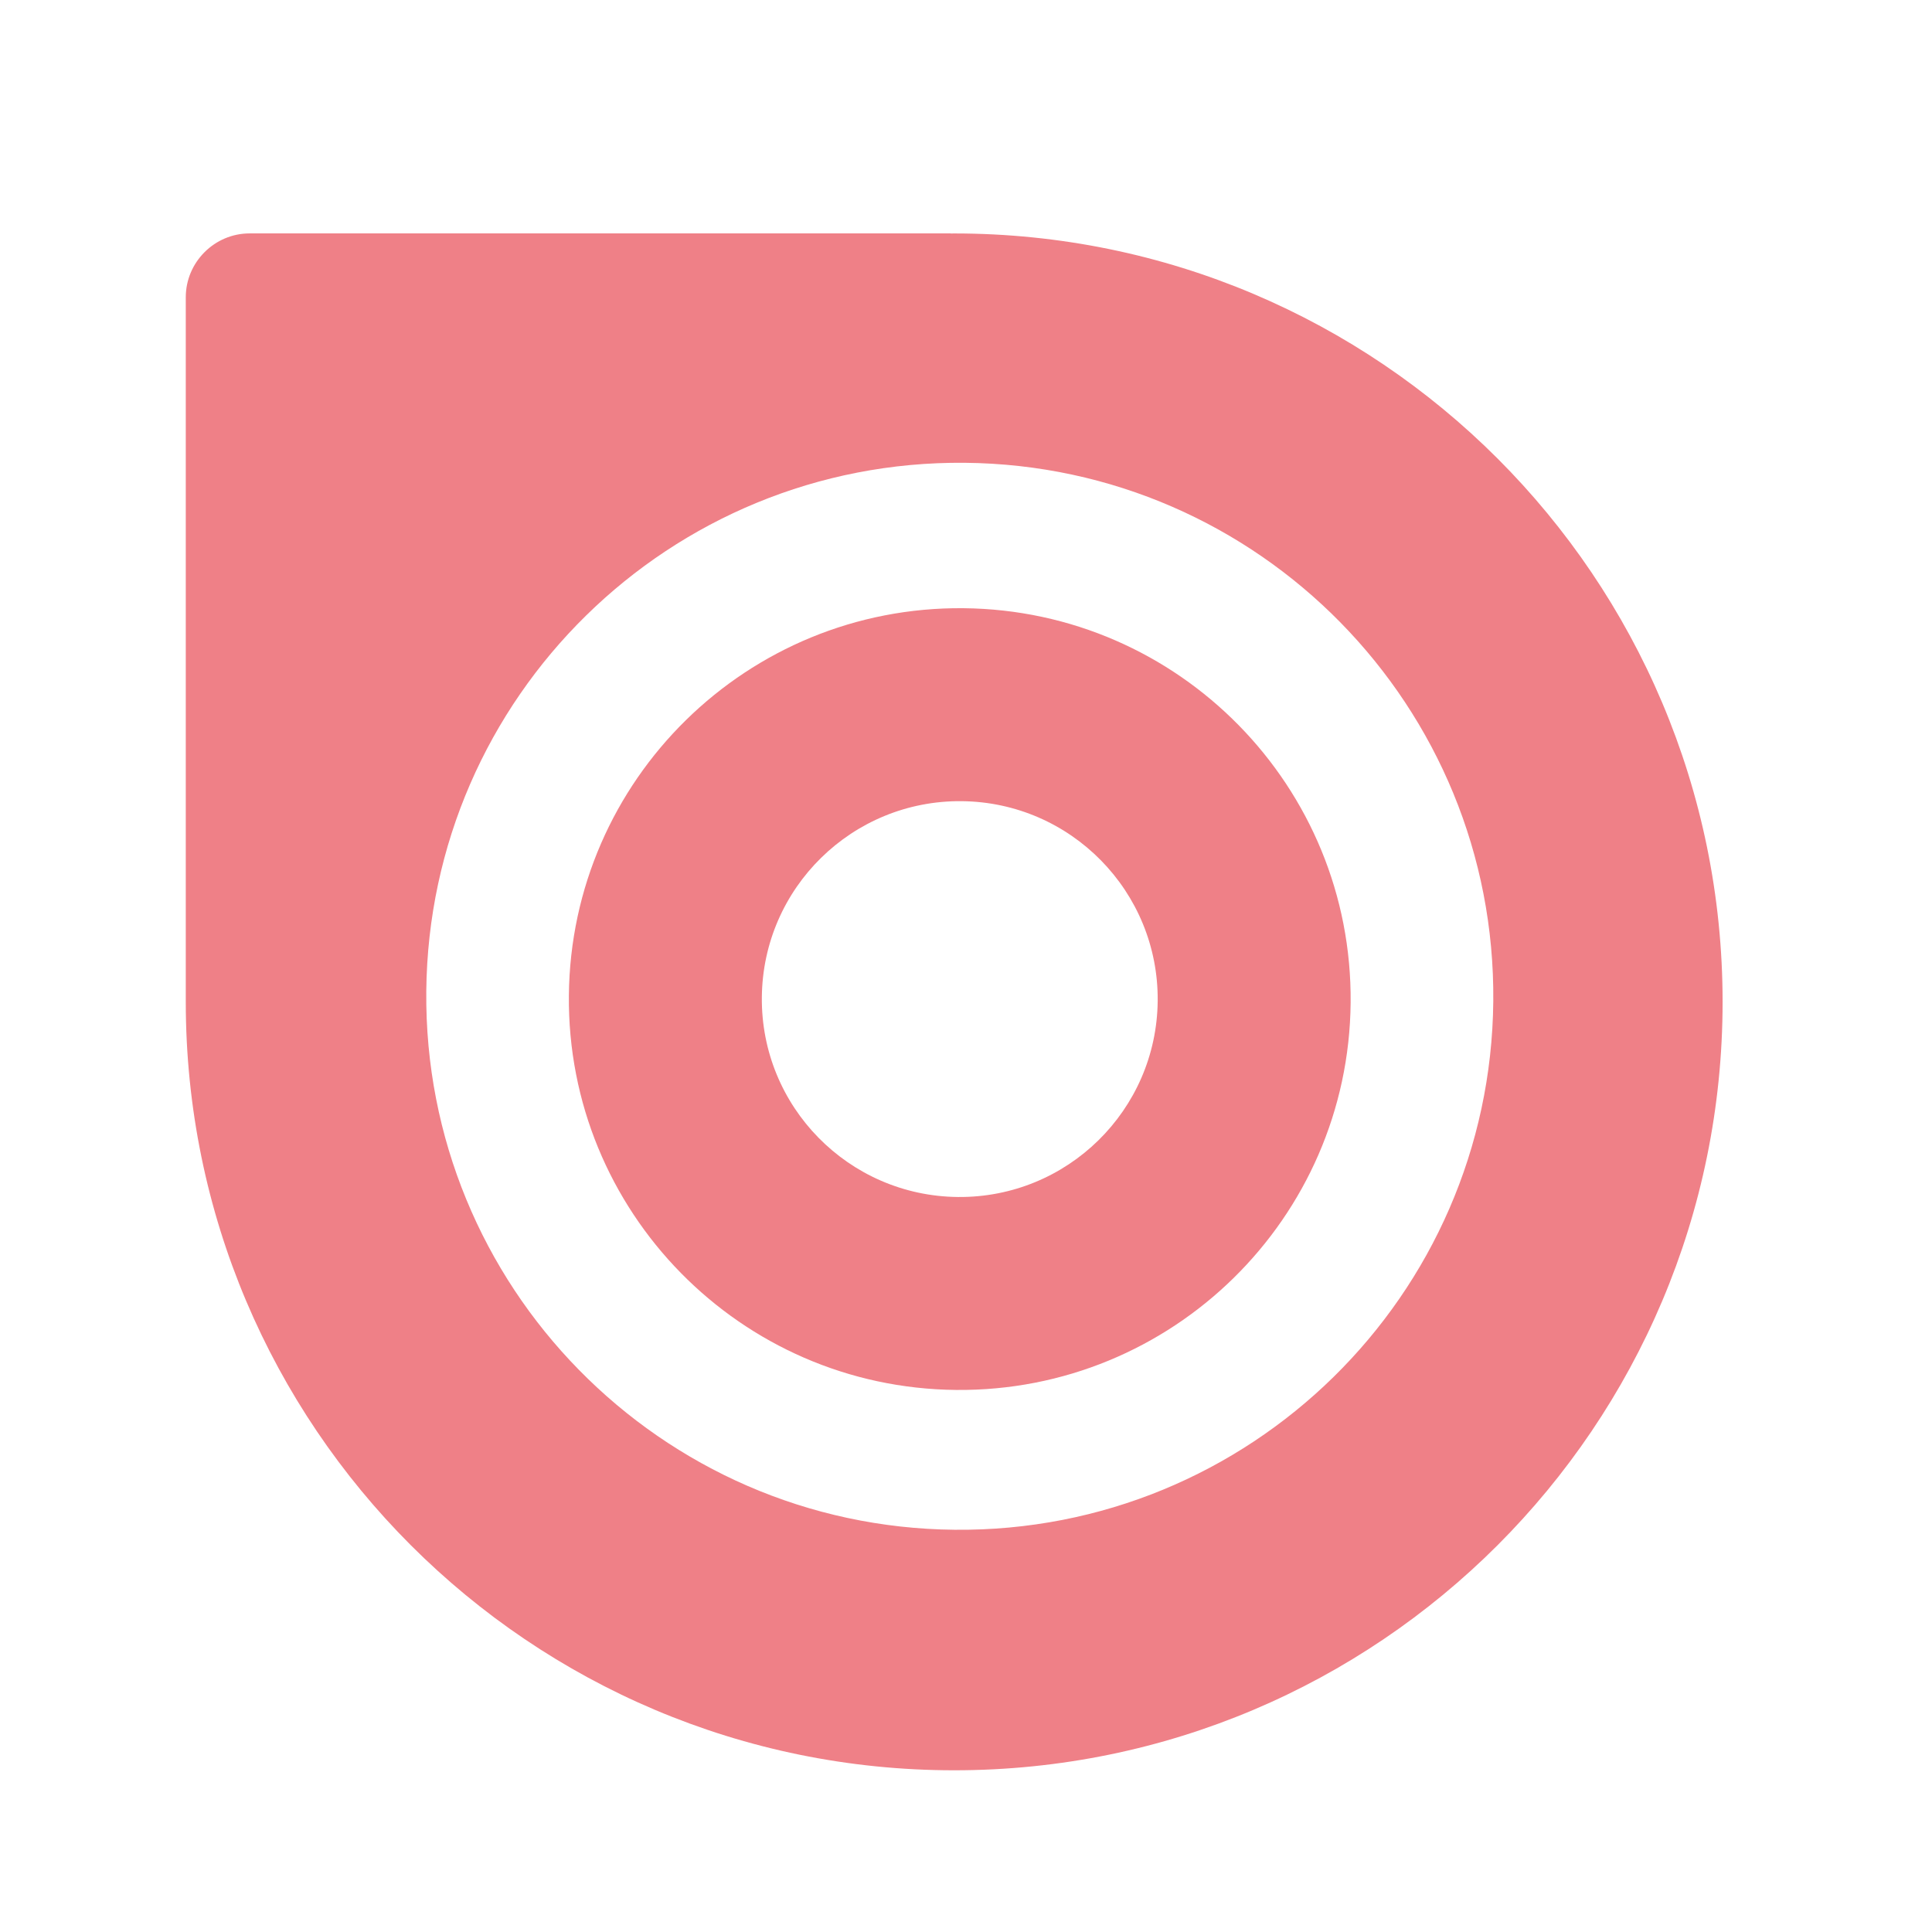
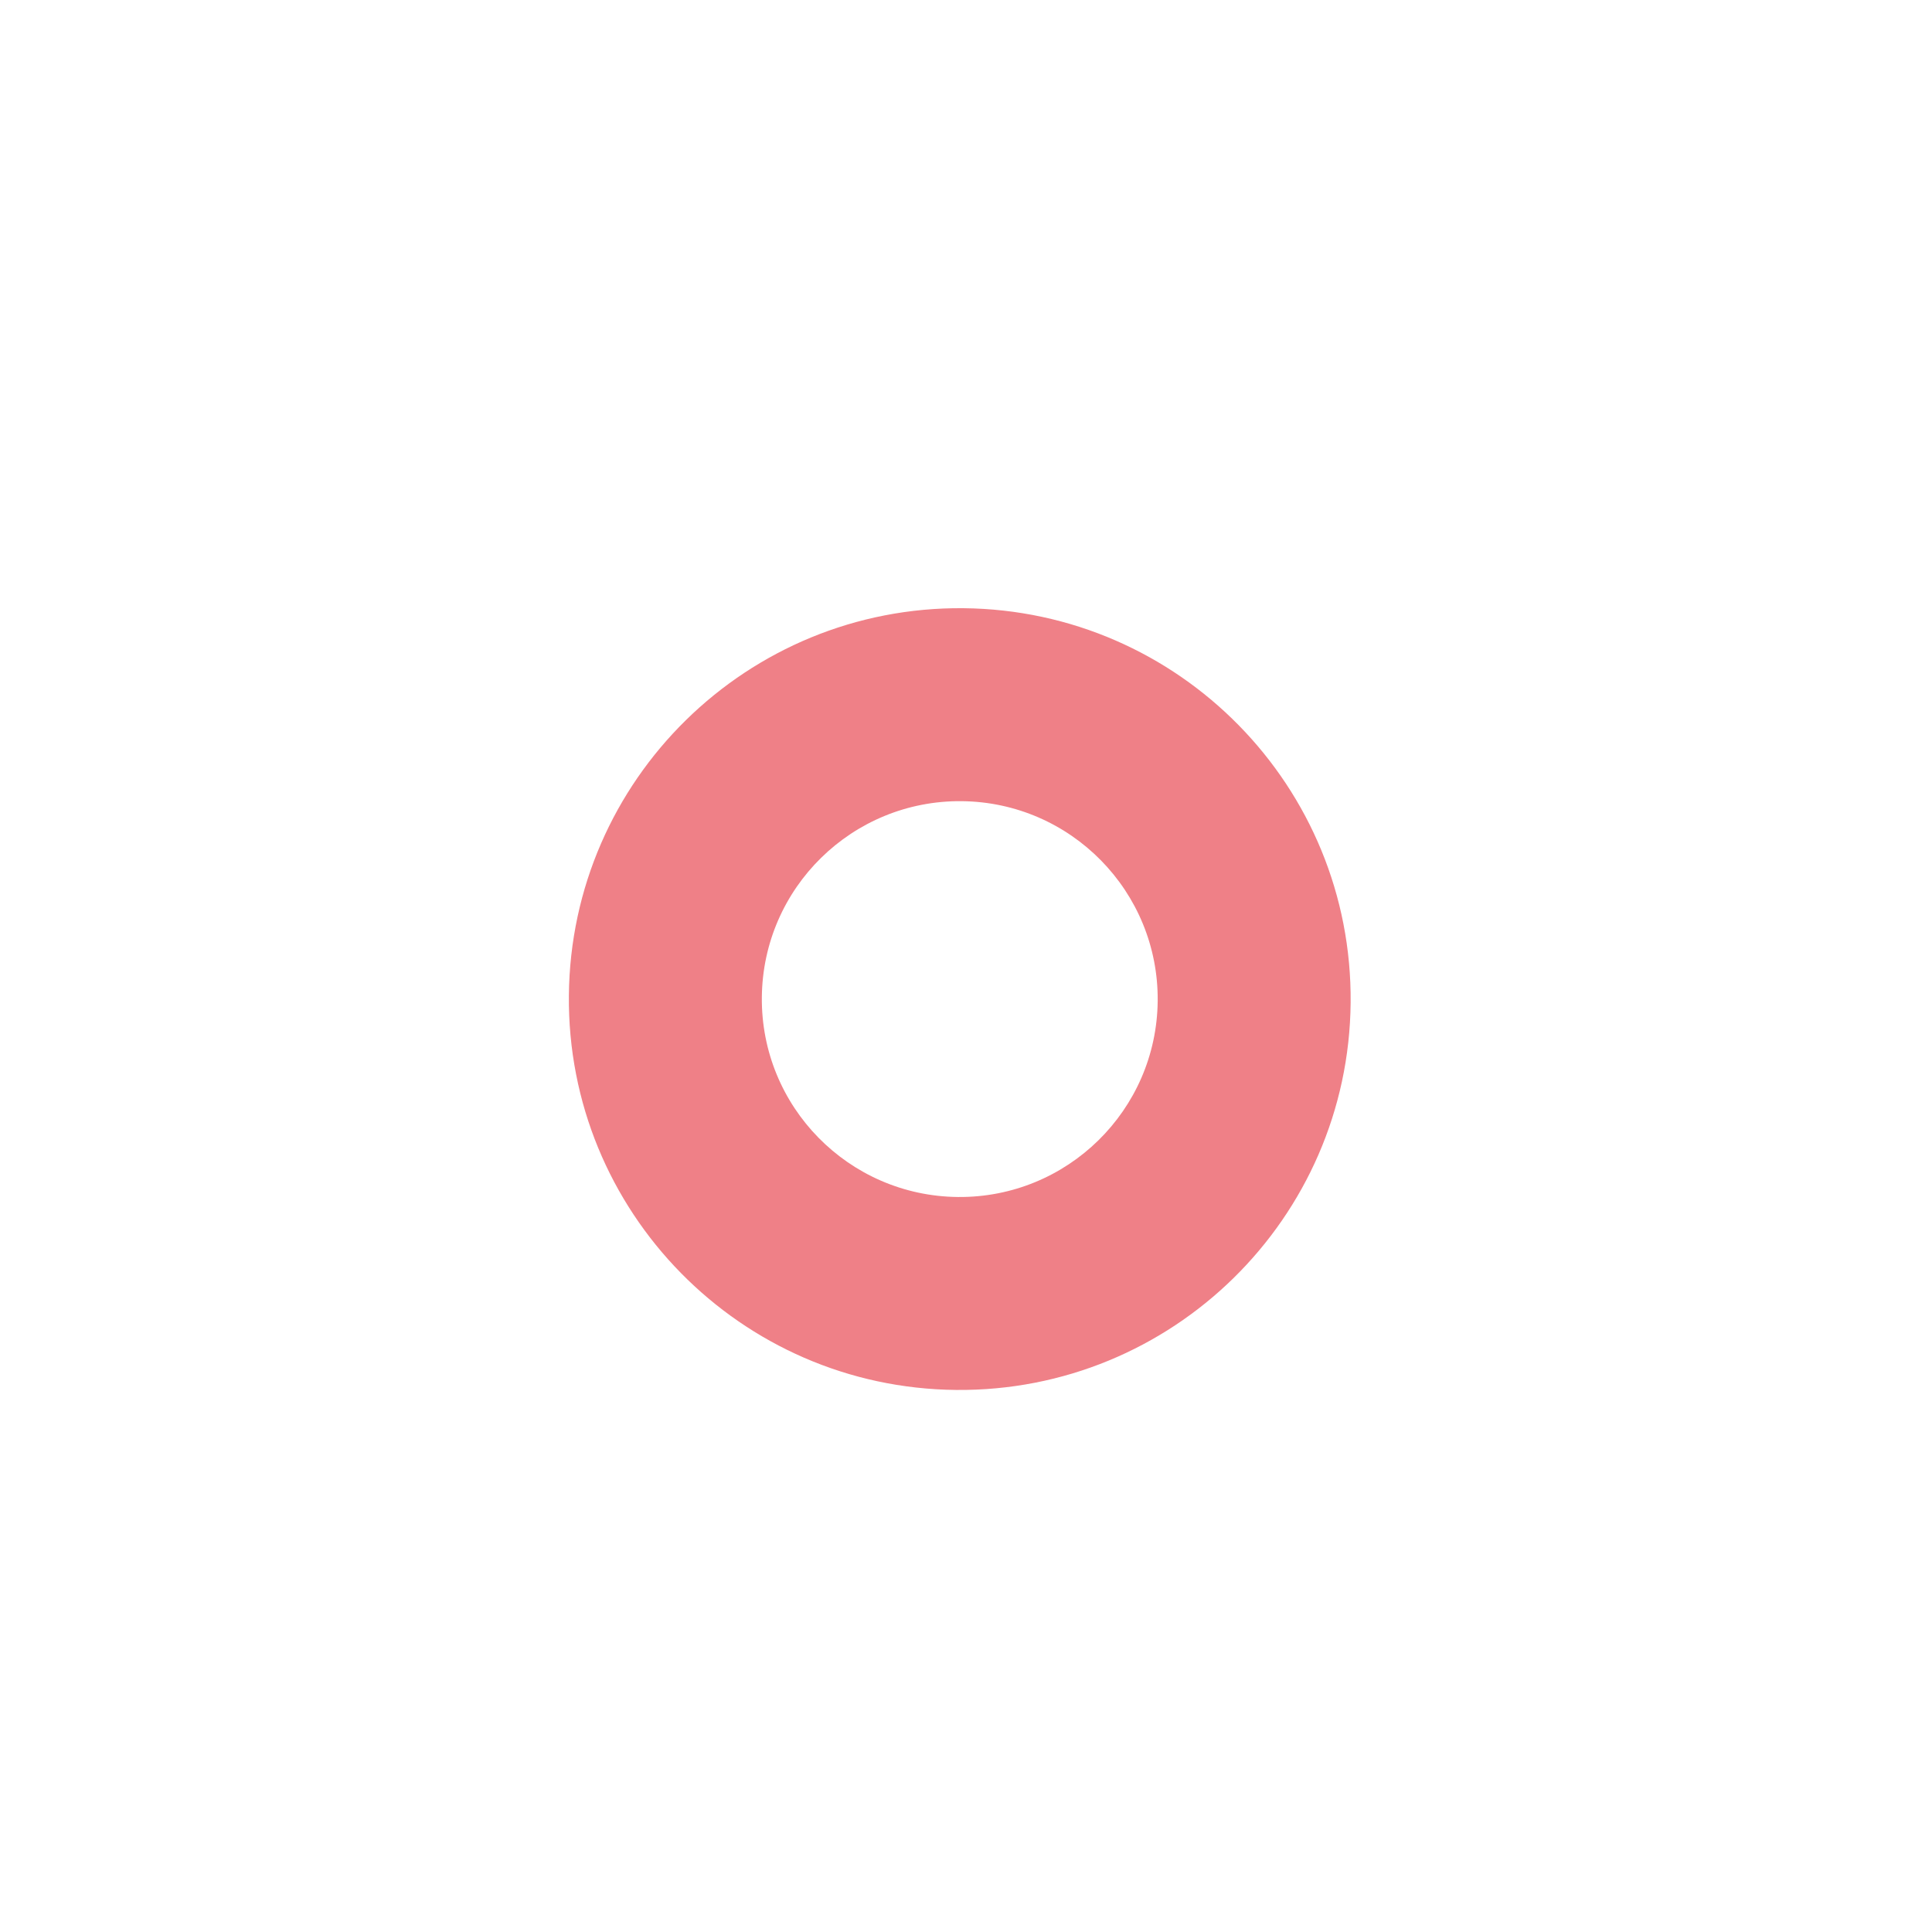
<svg xmlns="http://www.w3.org/2000/svg" viewBox="0 0 500 500">
  <path d="M 247.902 309.781 C 219.615 309.512 196.894 286.367 197.165 258.08 C 197.43 229.792 220.578 207.073 248.867 207.342 C 277.154 207.605 299.874 230.757 299.609 259.044 C 299.34 287.332 276.19 310.046 247.902 309.781 M 249.337 157.402 C 193.474 156.874 147.753 201.739 147.225 257.604 C 146.696 313.467 191.562 359.188 247.431 359.716 C 303.295 360.244 349.021 315.378 349.544 259.515 C 350.072 203.651 305.207 157.931 249.337 157.402" style="fill-opacity: 1; fill: rgb(239, 128, 135); fill-rule: nonzero;" />
-   <path d="M 110.32 256.536 C 111.045 180.284 173.445 119.053 249.693 119.771 C 325.947 120.488 387.182 182.896 386.459 259.143 C 385.741 335.383 323.333 396.62 247.086 395.902 C 170.841 395.179 109.604 332.771 110.32 256.536 M 246.943 60.416 C 246.628 60.416 246.318 60.427 246.003 60.427 L 246.003 60.405 L 118.064 60.405 L 75.983 60.405 L 64.61 60.405 C 55.52 60.405 48.079 67.845 48.079 76.937 L 48.079 87.074 L 48.079 119.644 L 48.079 259.286 C 48.079 369.118 137.115 458.149 246.943 458.149 C 356.782 458.149 445.806 369.118 445.806 259.286 C 445.806 149.452 356.782 60.416 246.943 60.416" style="fill-opacity: 1; fill: rgb(239, 128, 135); fill-rule: nonzero;" />
</svg>